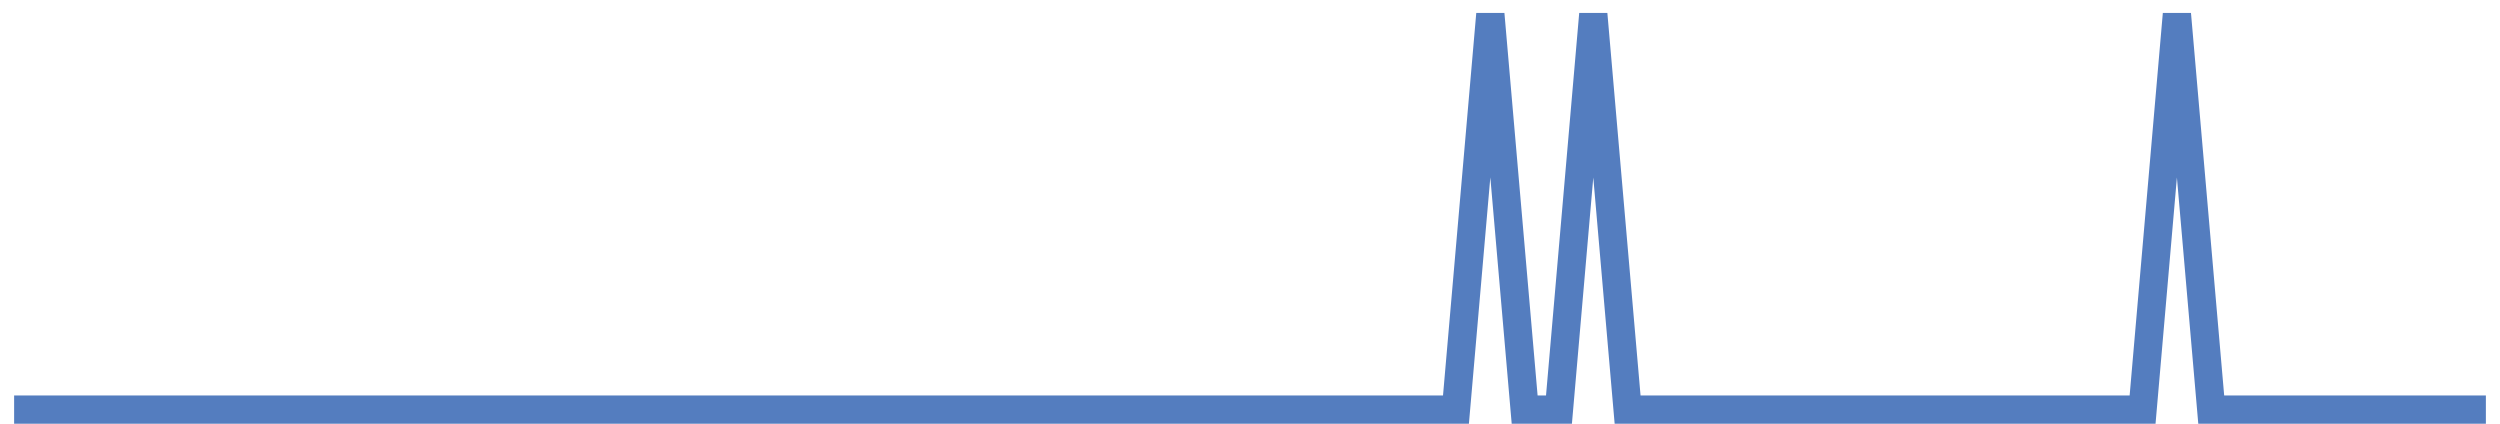
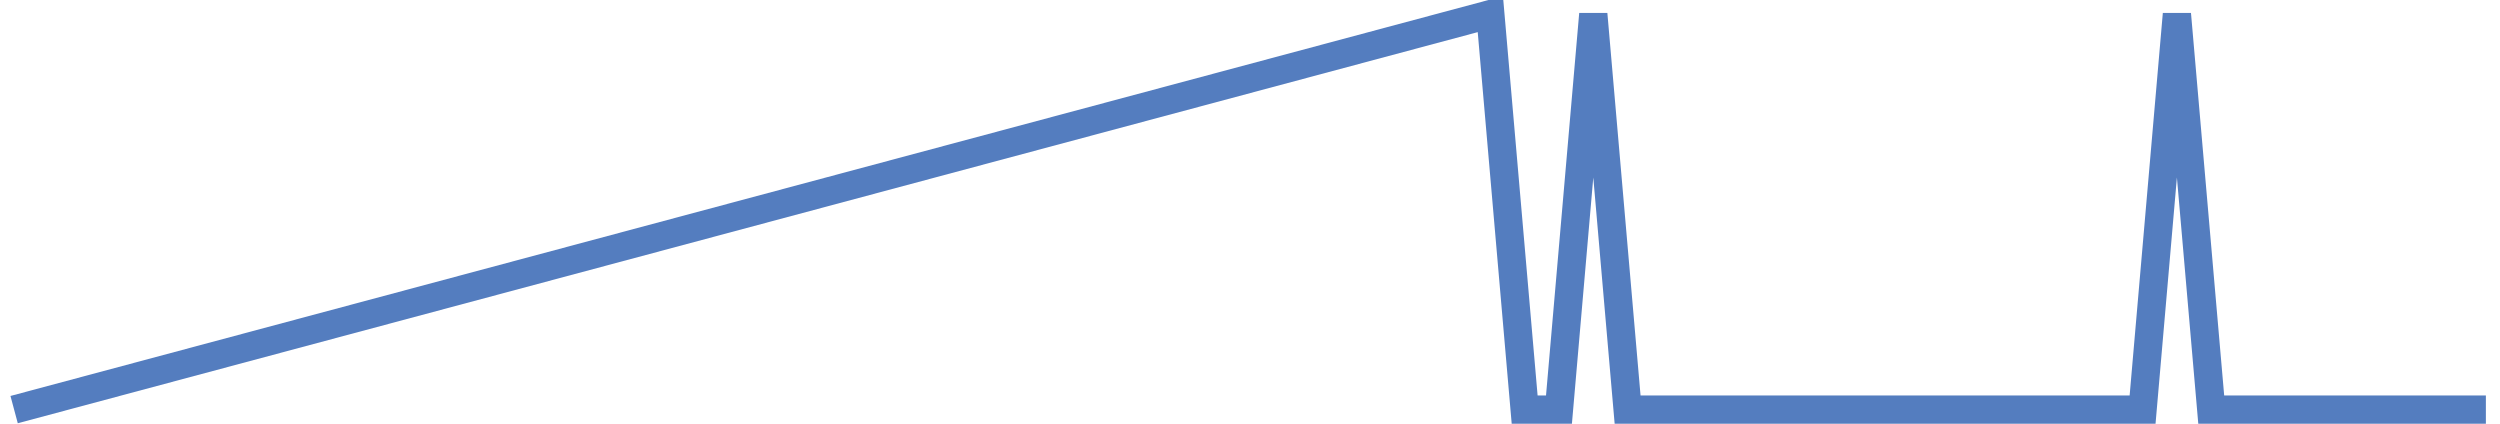
<svg xmlns="http://www.w3.org/2000/svg" width="177pt" height="30pt" viewBox="0 0 177 30" version="1.1">
  <g id="surface23579546">
-     <path style="fill:none;stroke-width:2;stroke-linecap:butt;stroke-linejoin:miter;stroke:rgb(32.941%,49.02%,74.902%);stroke-opacity:1;stroke-miterlimit:10;" d="M 1 29 L 103.082 29 L 105.516 1 L 107.945 29 L 110.375 29 L 112.805 1 L 115.234 29 L 151.695 29 L 154.125 1 L 156.555 29 L 176 29 " />
+     <path style="fill:none;stroke-width:2;stroke-linecap:butt;stroke-linejoin:miter;stroke:rgb(32.941%,49.02%,74.902%);stroke-opacity:1;stroke-miterlimit:10;" d="M 1 29 L 105.516 1 L 107.945 29 L 110.375 29 L 112.805 1 L 115.234 29 L 151.695 29 L 154.125 1 L 156.555 29 L 176 29 " />
  </g>
</svg>